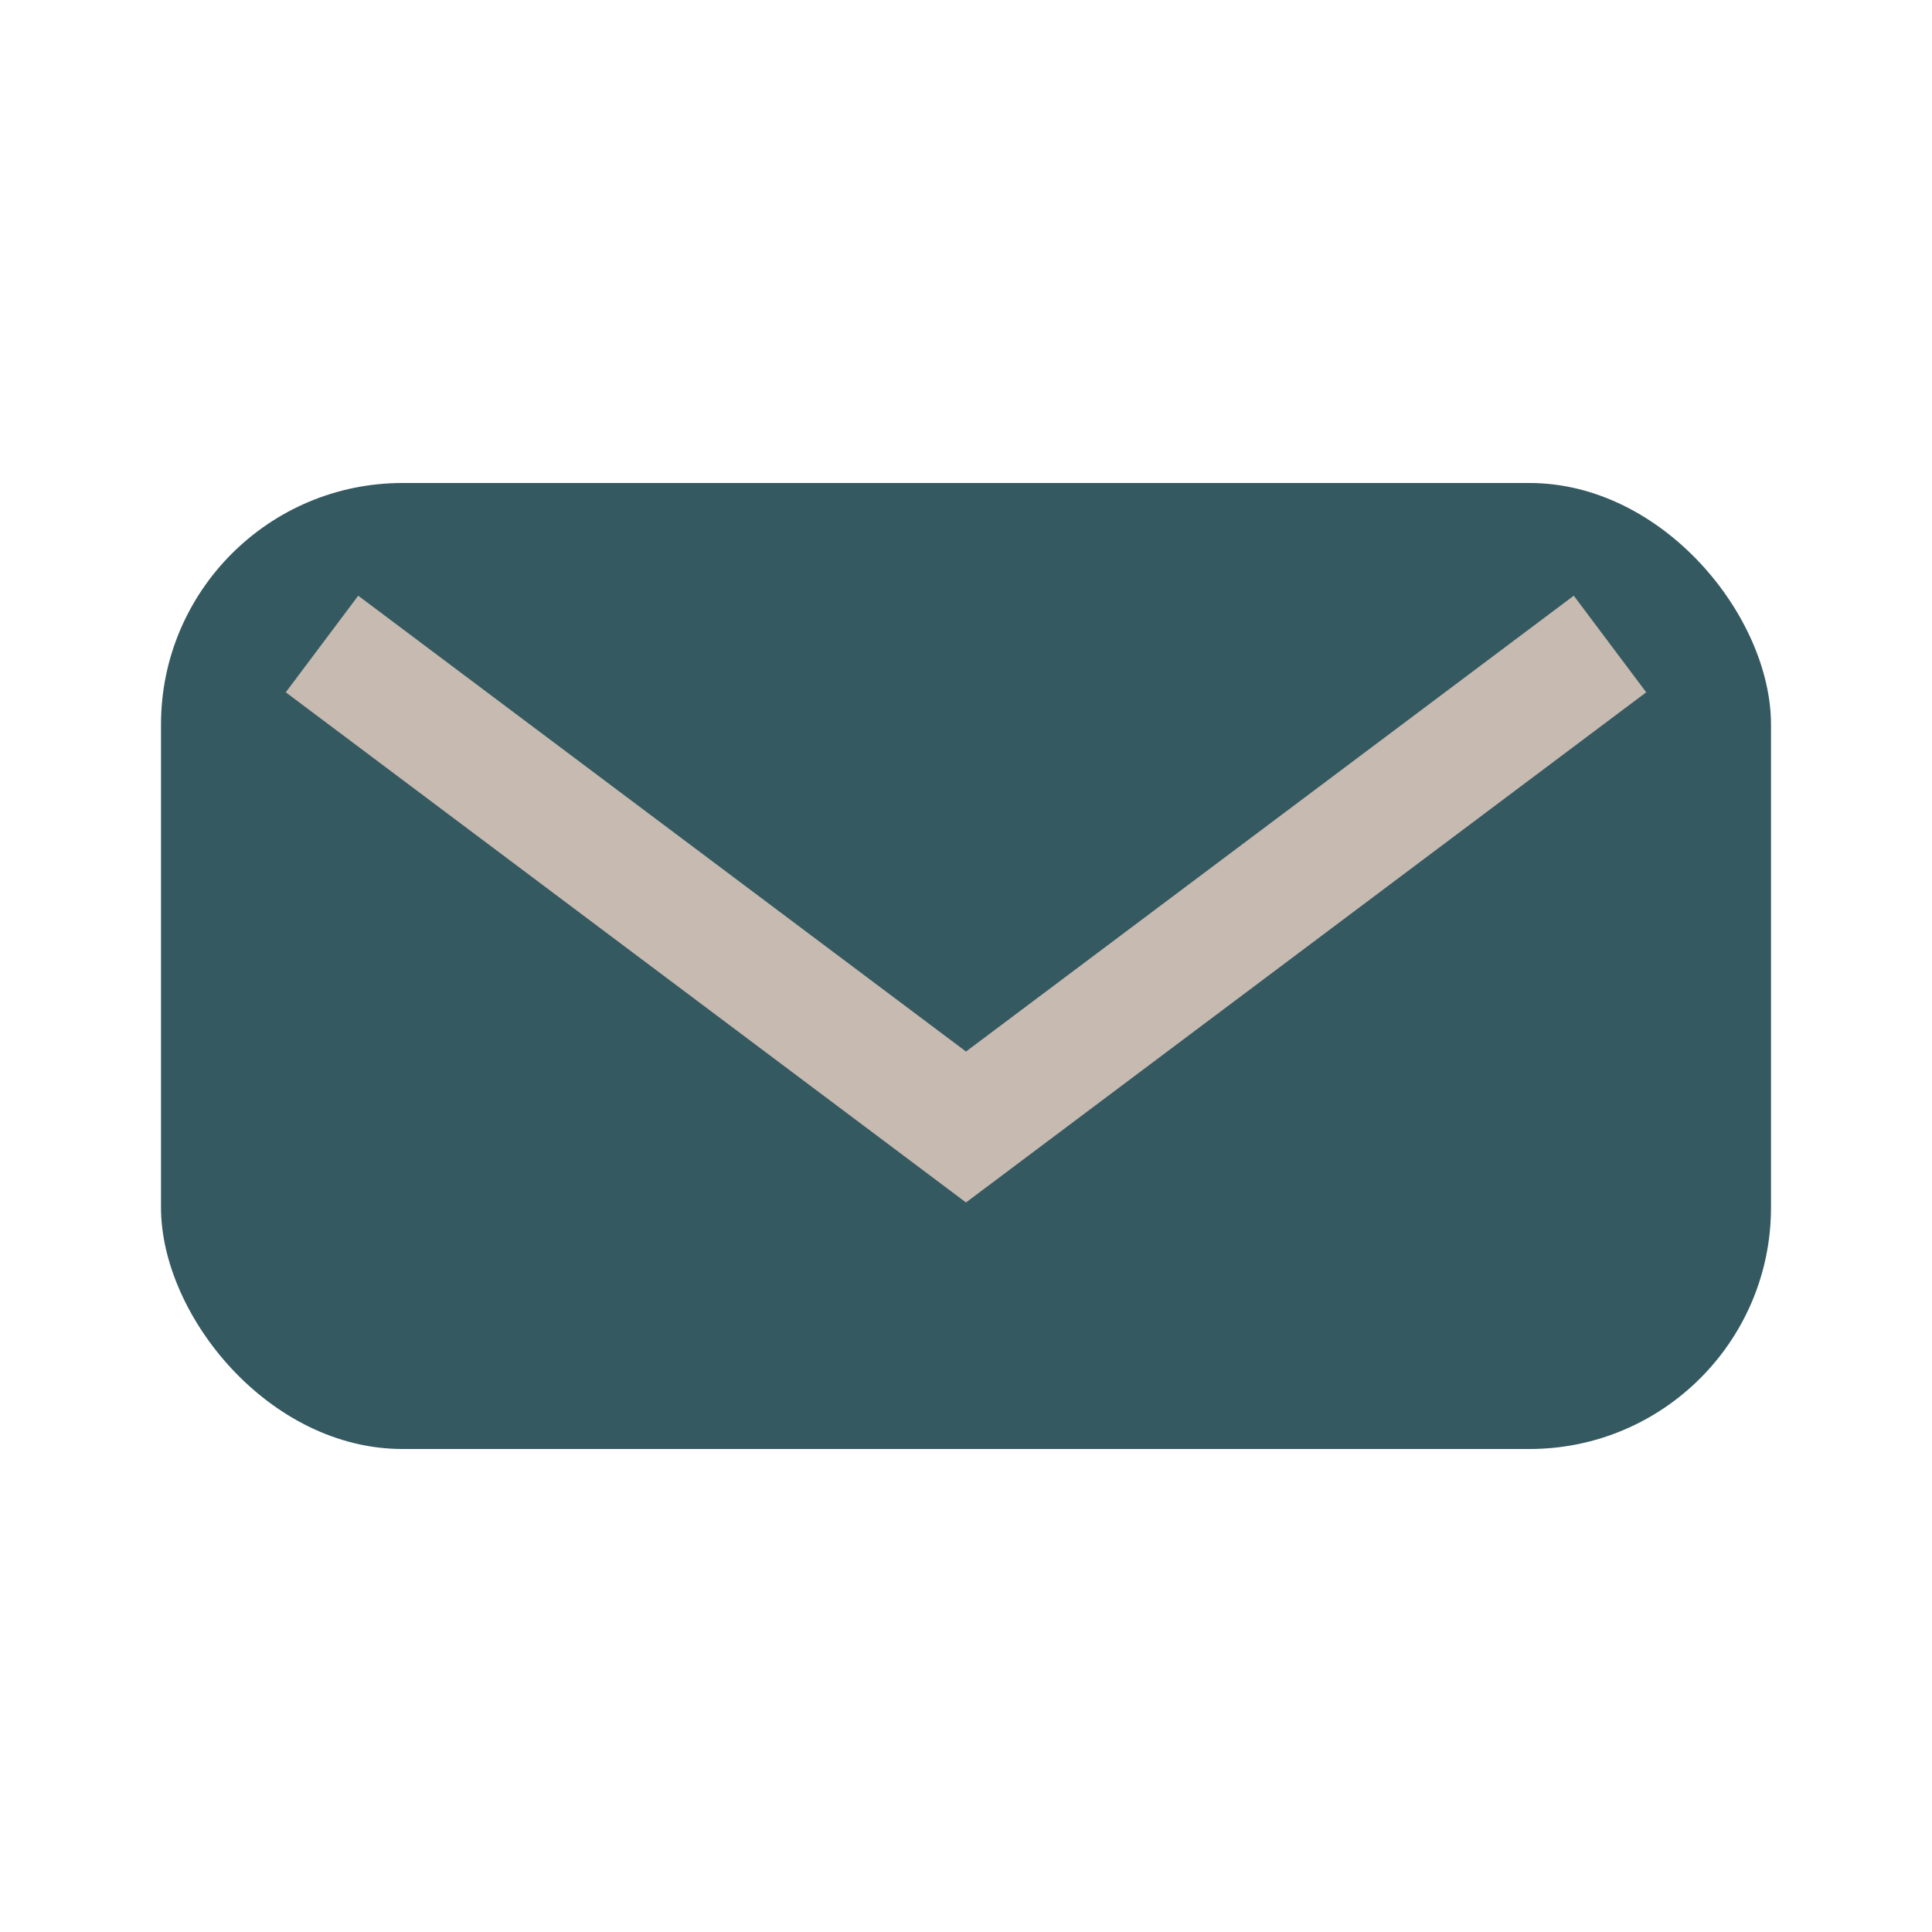
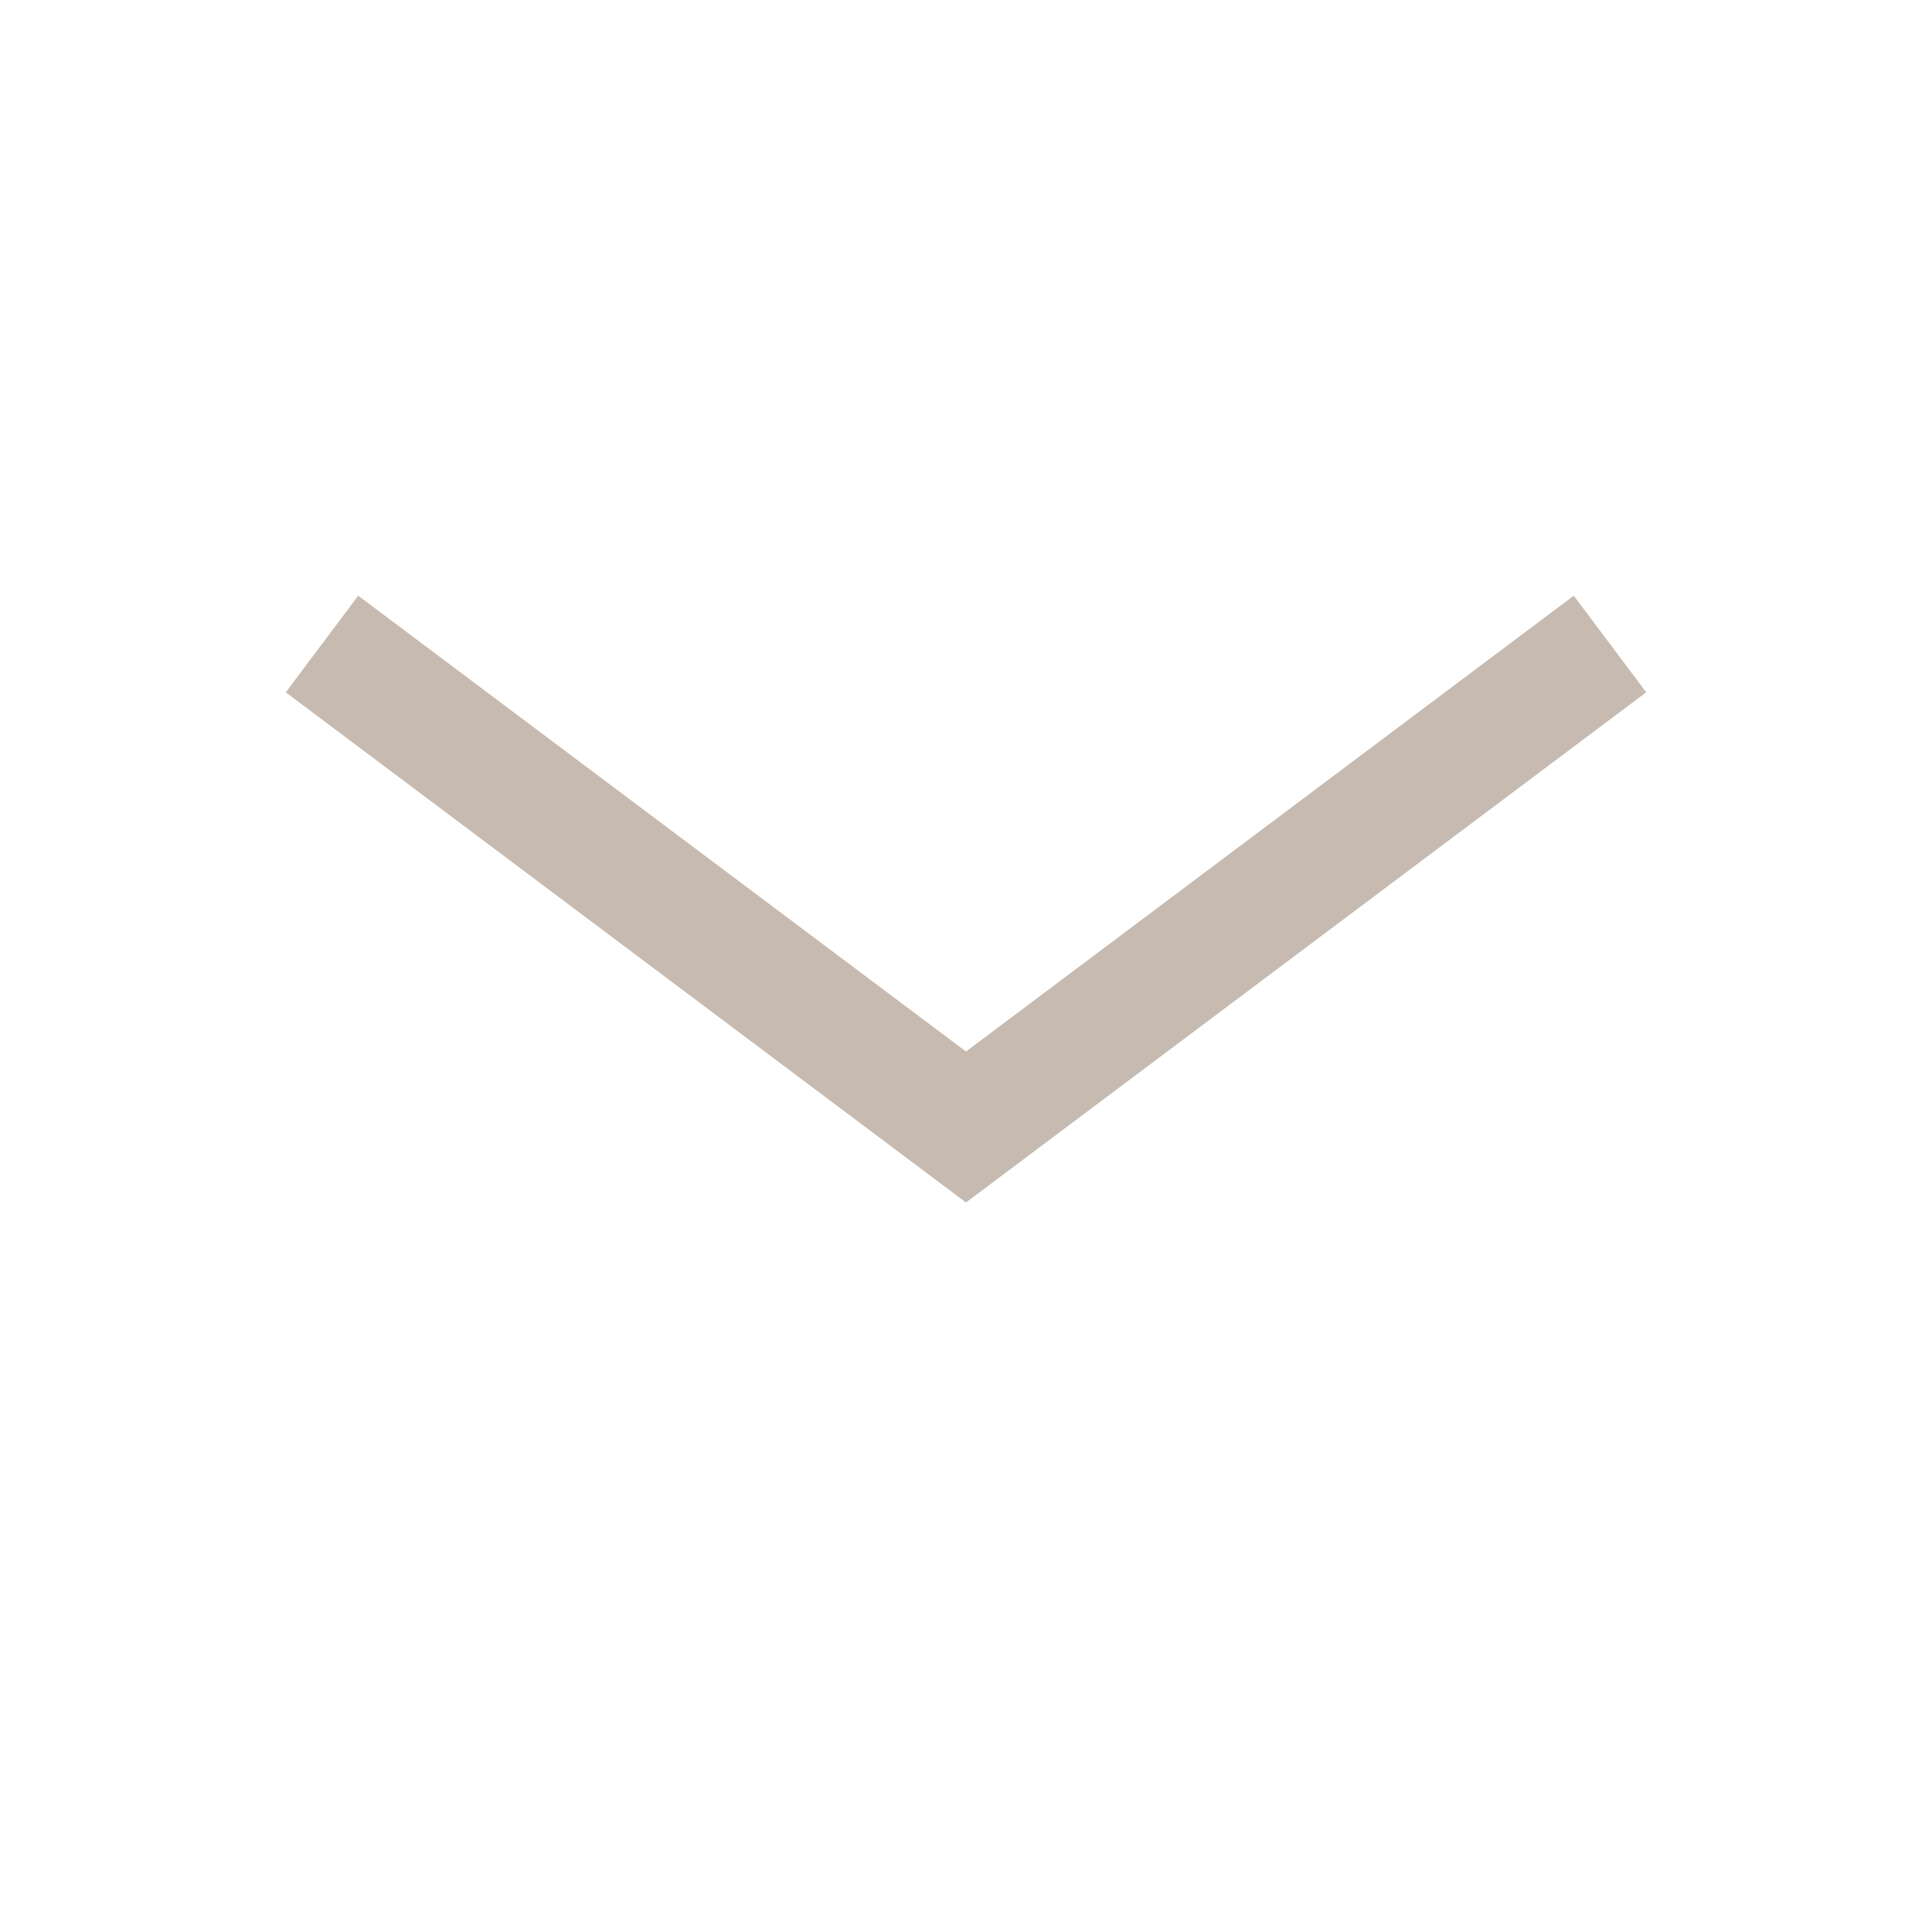
<svg xmlns="http://www.w3.org/2000/svg" width="24" height="24" viewBox="0 0 24 24">
-   <rect x="2" y="6" width="20" height="12" rx="3" fill="#345961" />
  <path d="M4 8l8 6 8-6" fill="none" stroke="#C7BAB0" stroke-width="1.5" />
</svg>